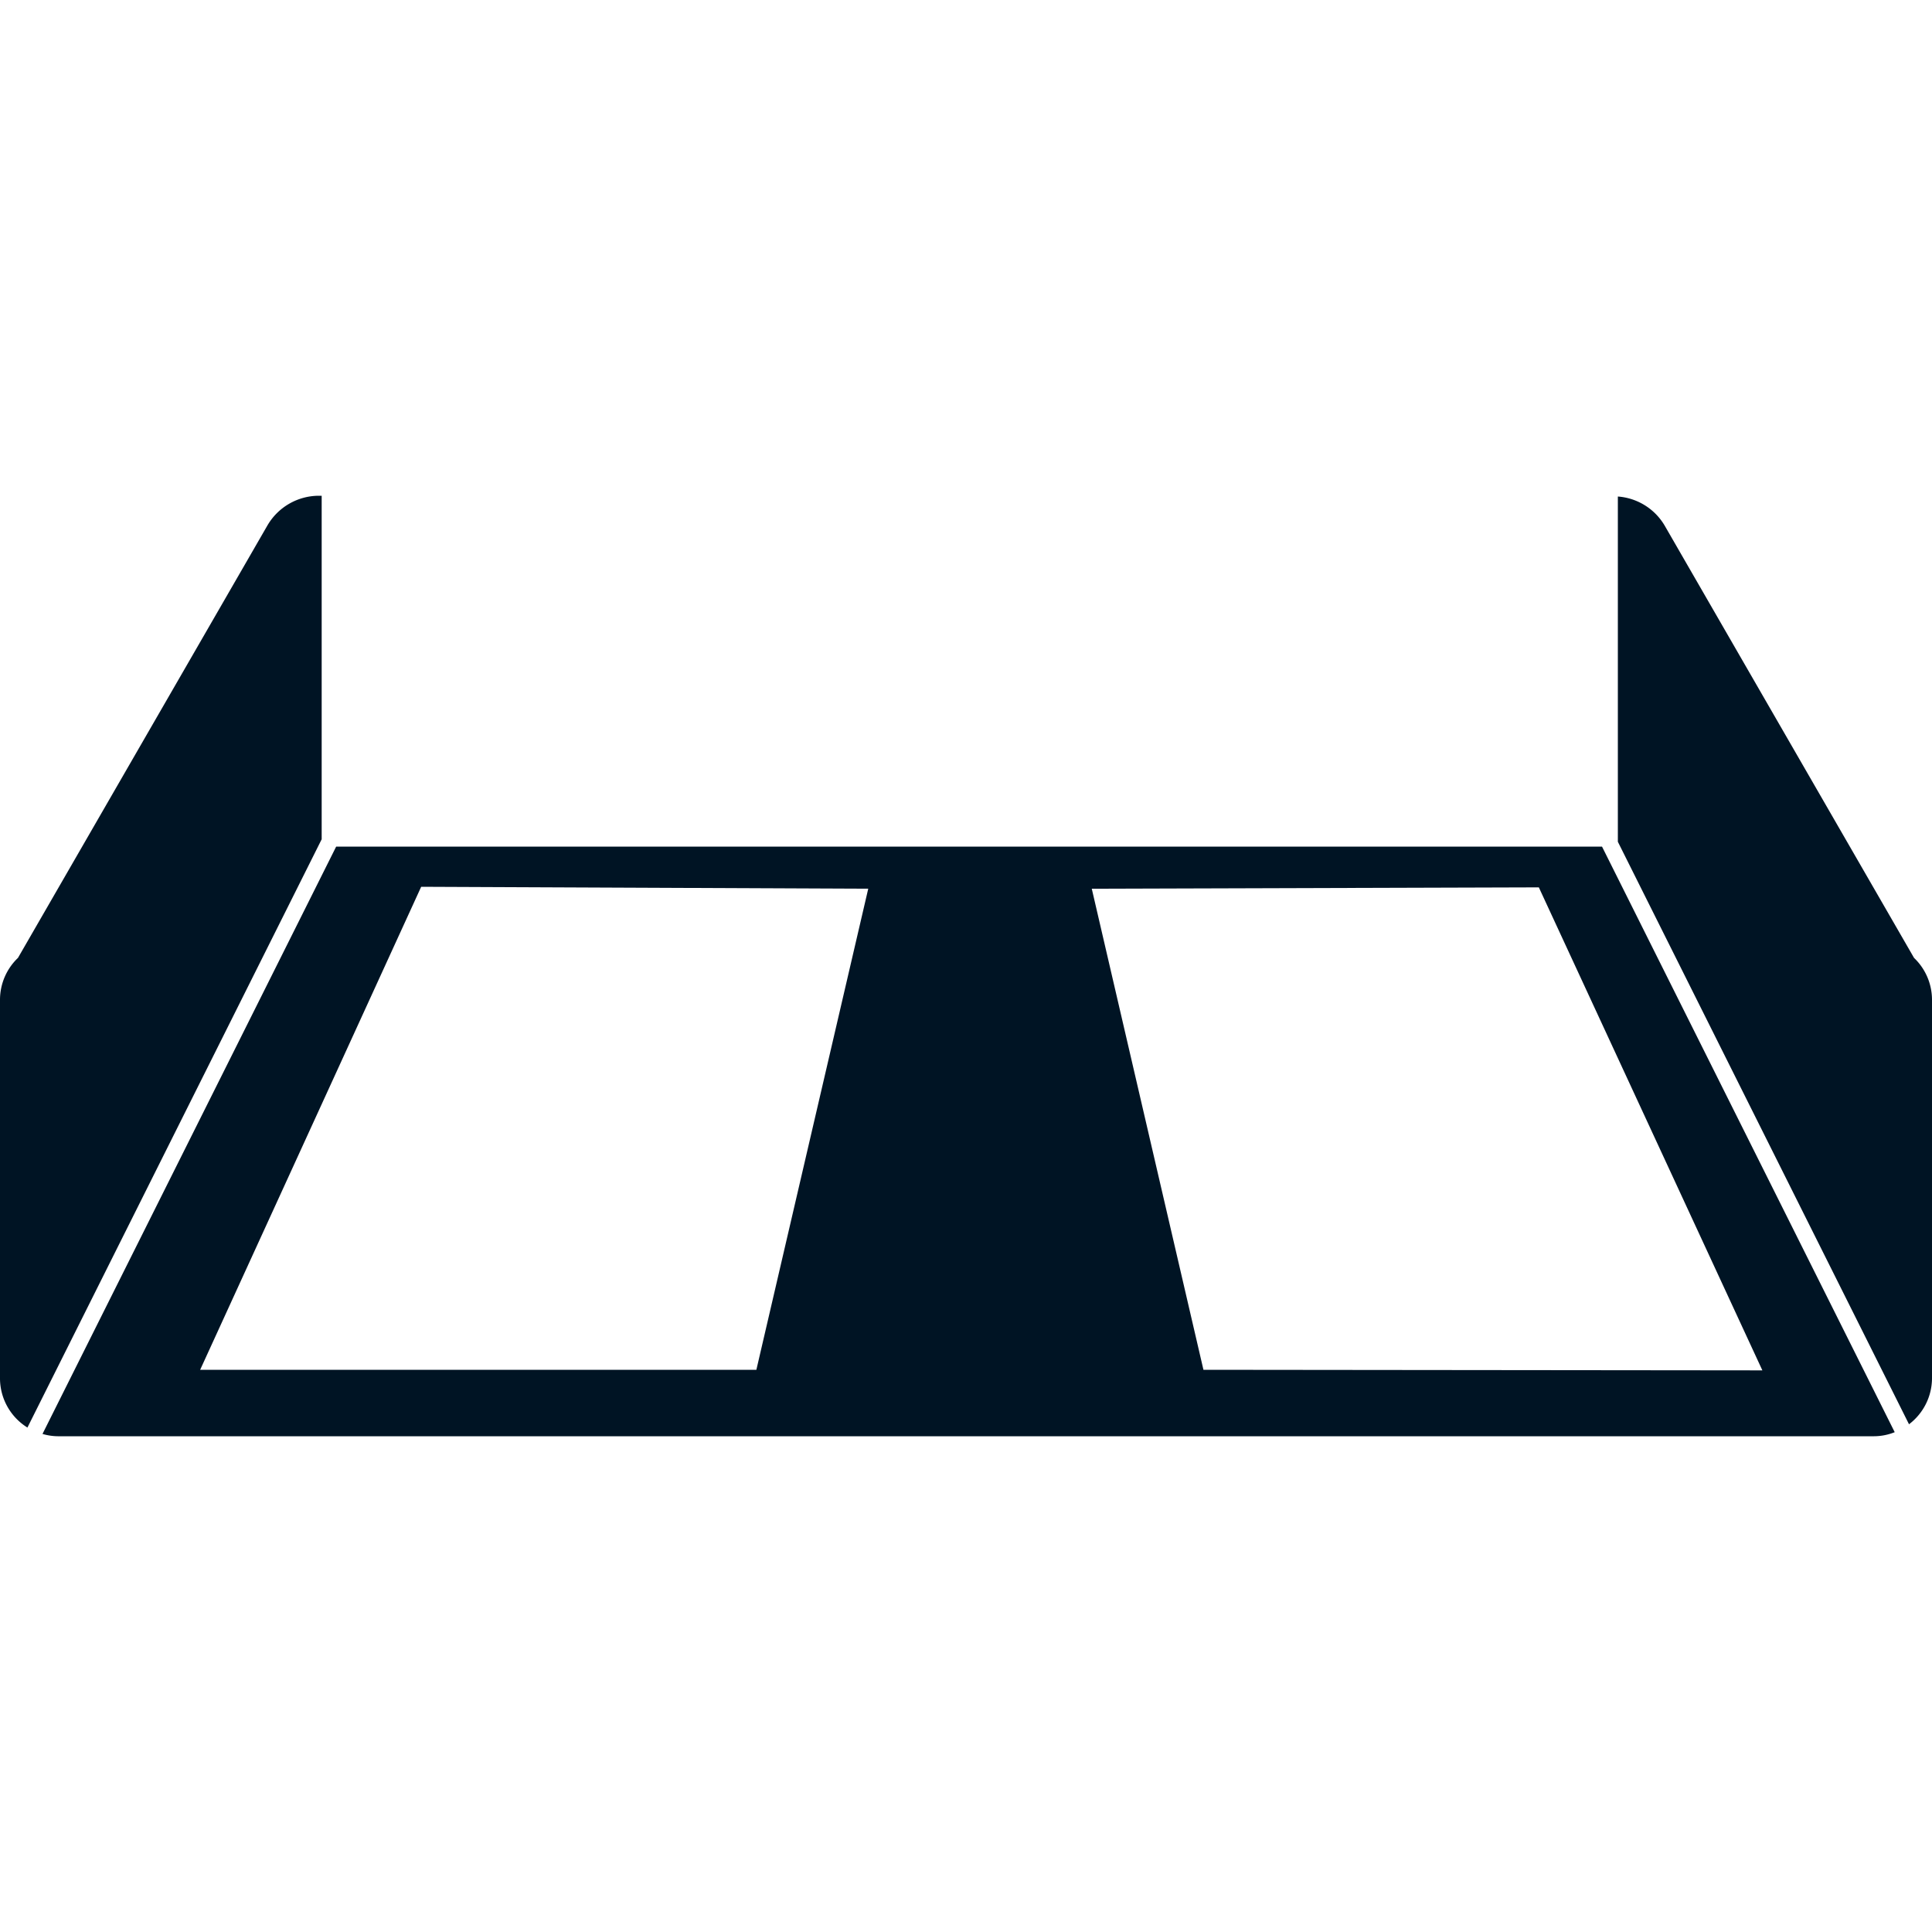
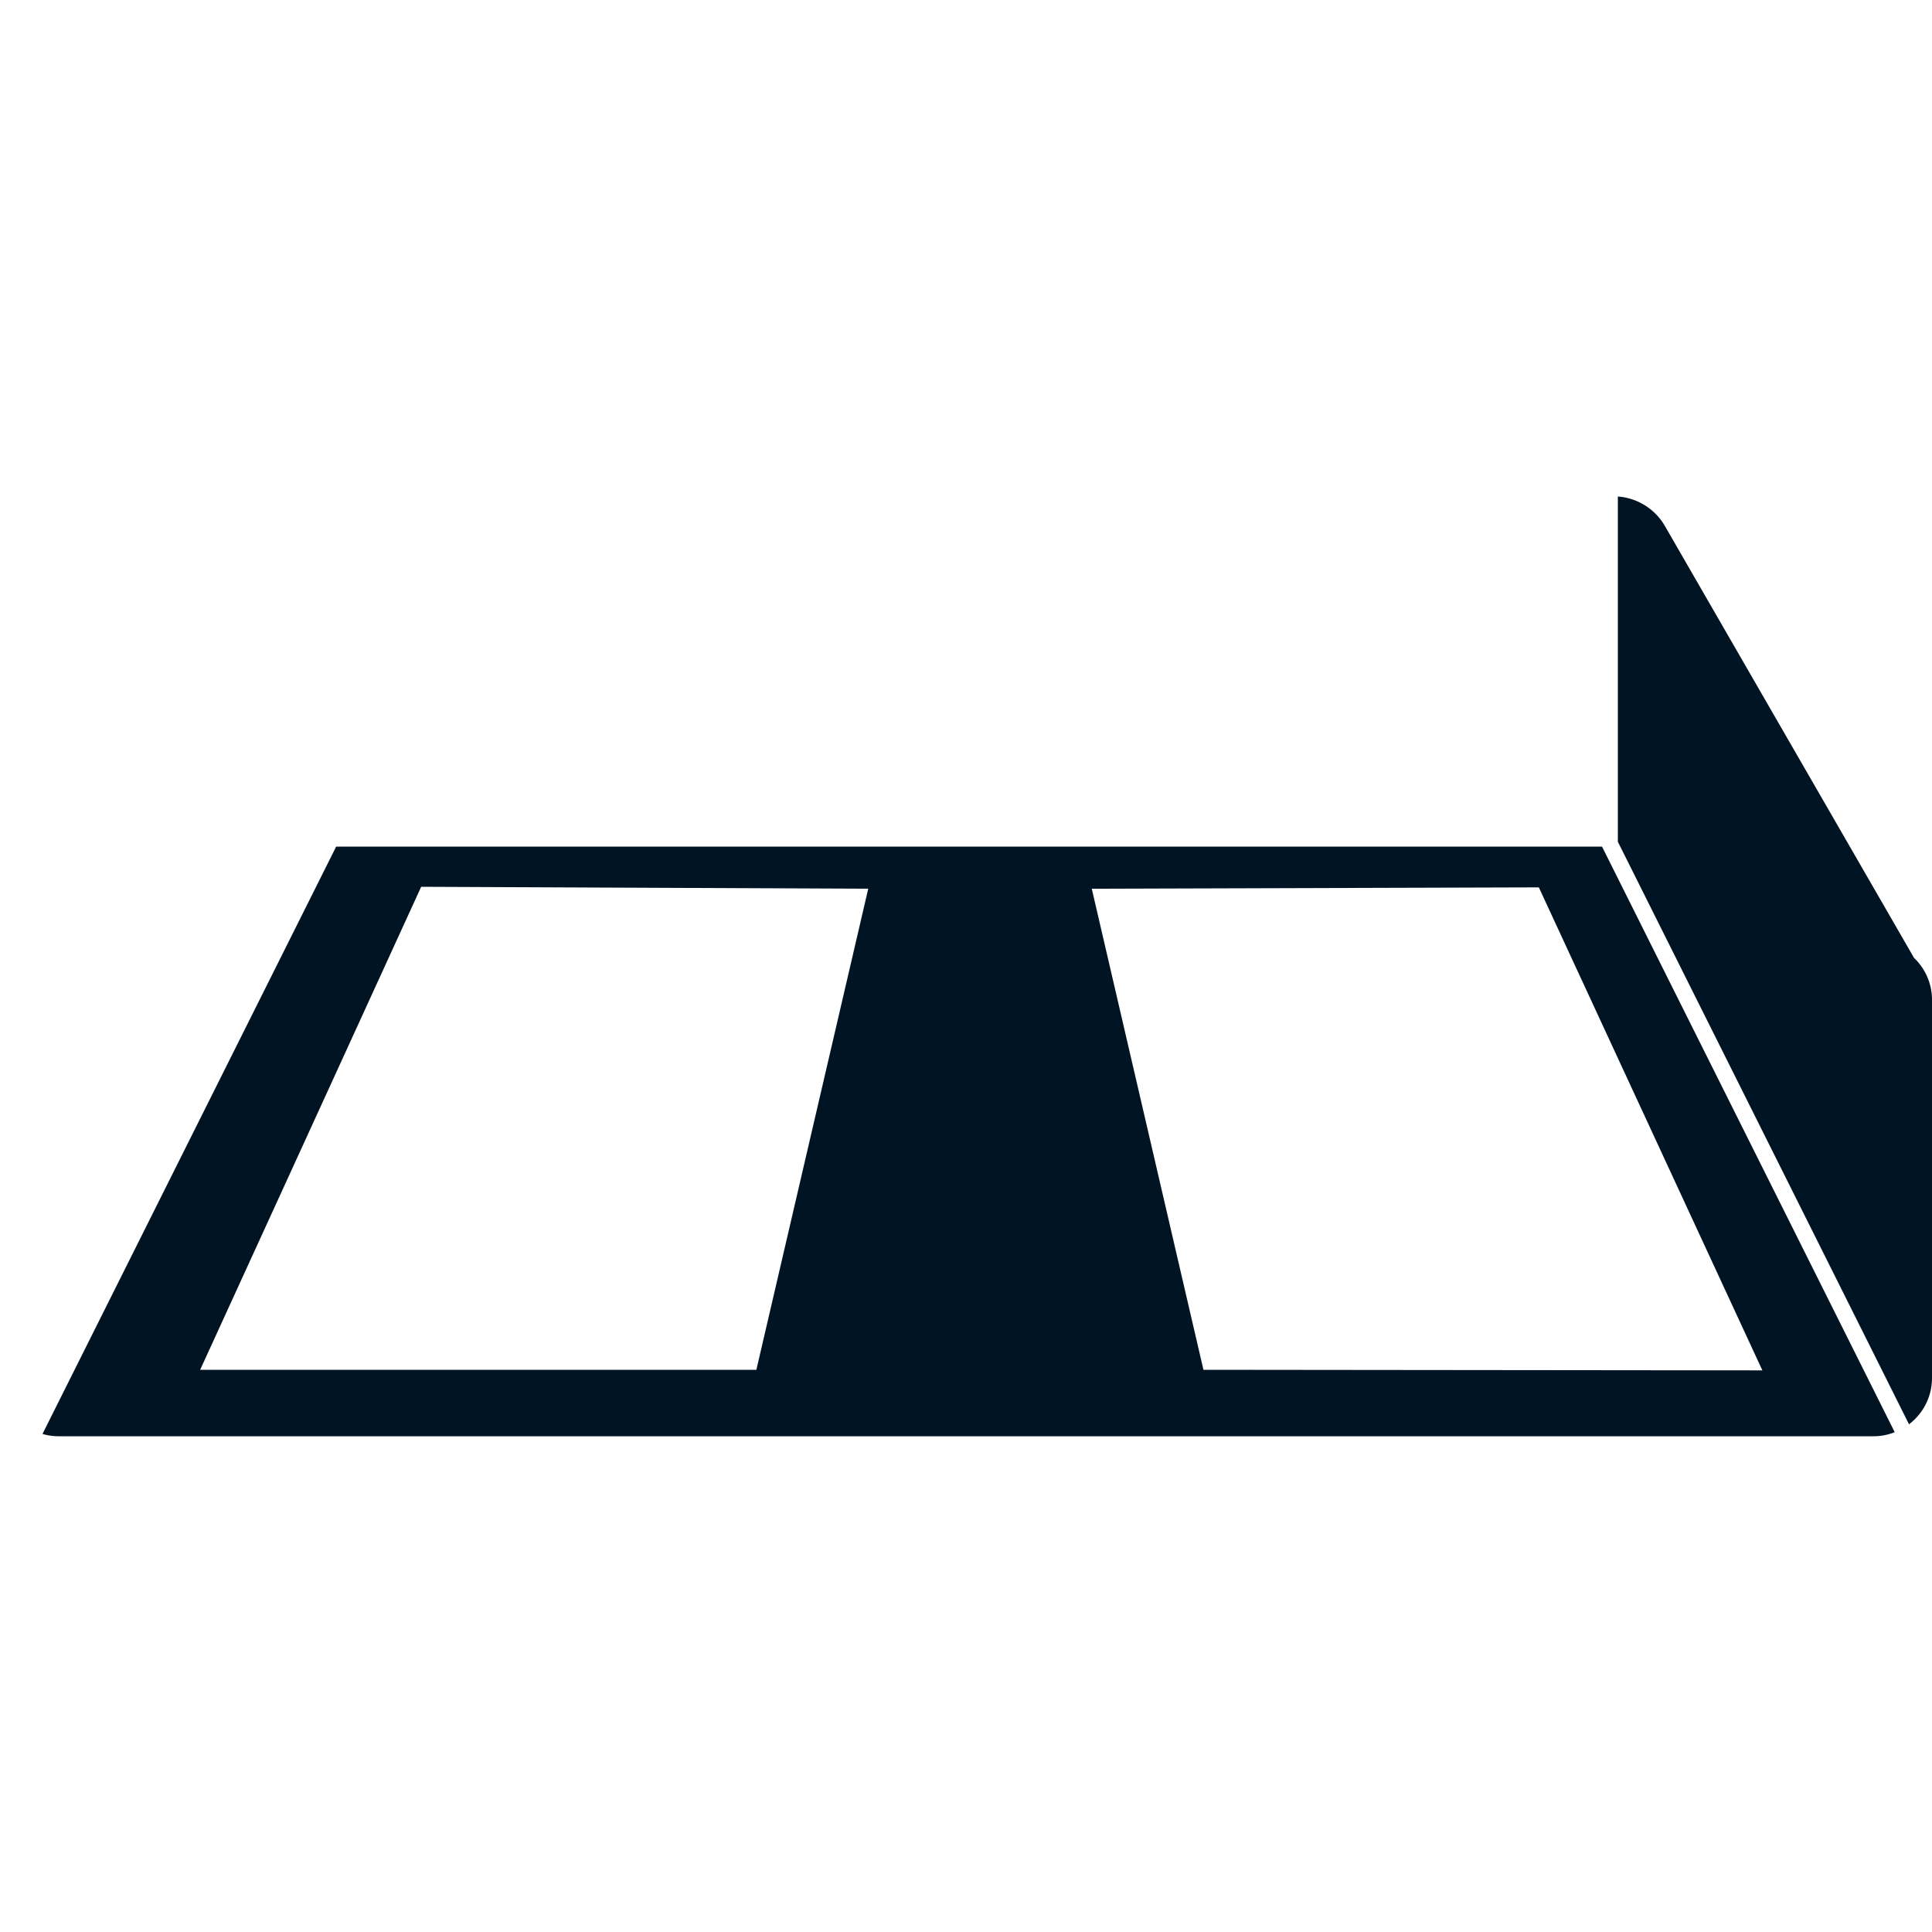
<svg xmlns="http://www.w3.org/2000/svg" id="Ebene_1" data-name="Ebene 1" viewBox="0 0 100 100">
  <defs>
    <style>.cls-1{fill:#001424;}</style>
  </defs>
-   <path class="cls-1" d="M1.42,73.89,16.65,43.44V25.66h-.14a3.09,3.09,0,0,0-2.67,1.54L.93,49.58A3,3,0,0,0,0,51.73V71.35A3,3,0,0,0,1.42,73.89Z" />
  <path class="cls-1" d="M99.07,49.58,86.16,27.2a3.07,3.07,0,0,0-2.42-1.5V43.57L98.81,73.72A3,3,0,0,0,100,71.35V51.73A3,3,0,0,0,99.07,49.58Z" />
  <path class="cls-1" d="M82.92,43.82H17.4L2.2,74.22a2.9,2.9,0,0,0,.79.12H97a2.91,2.91,0,0,0,1.07-.21ZM39.15,70.9H10.36l11.44-25L44.94,46Zm23.14,0L56.51,46l23.14-.07,11.57,25Z" />
</svg>